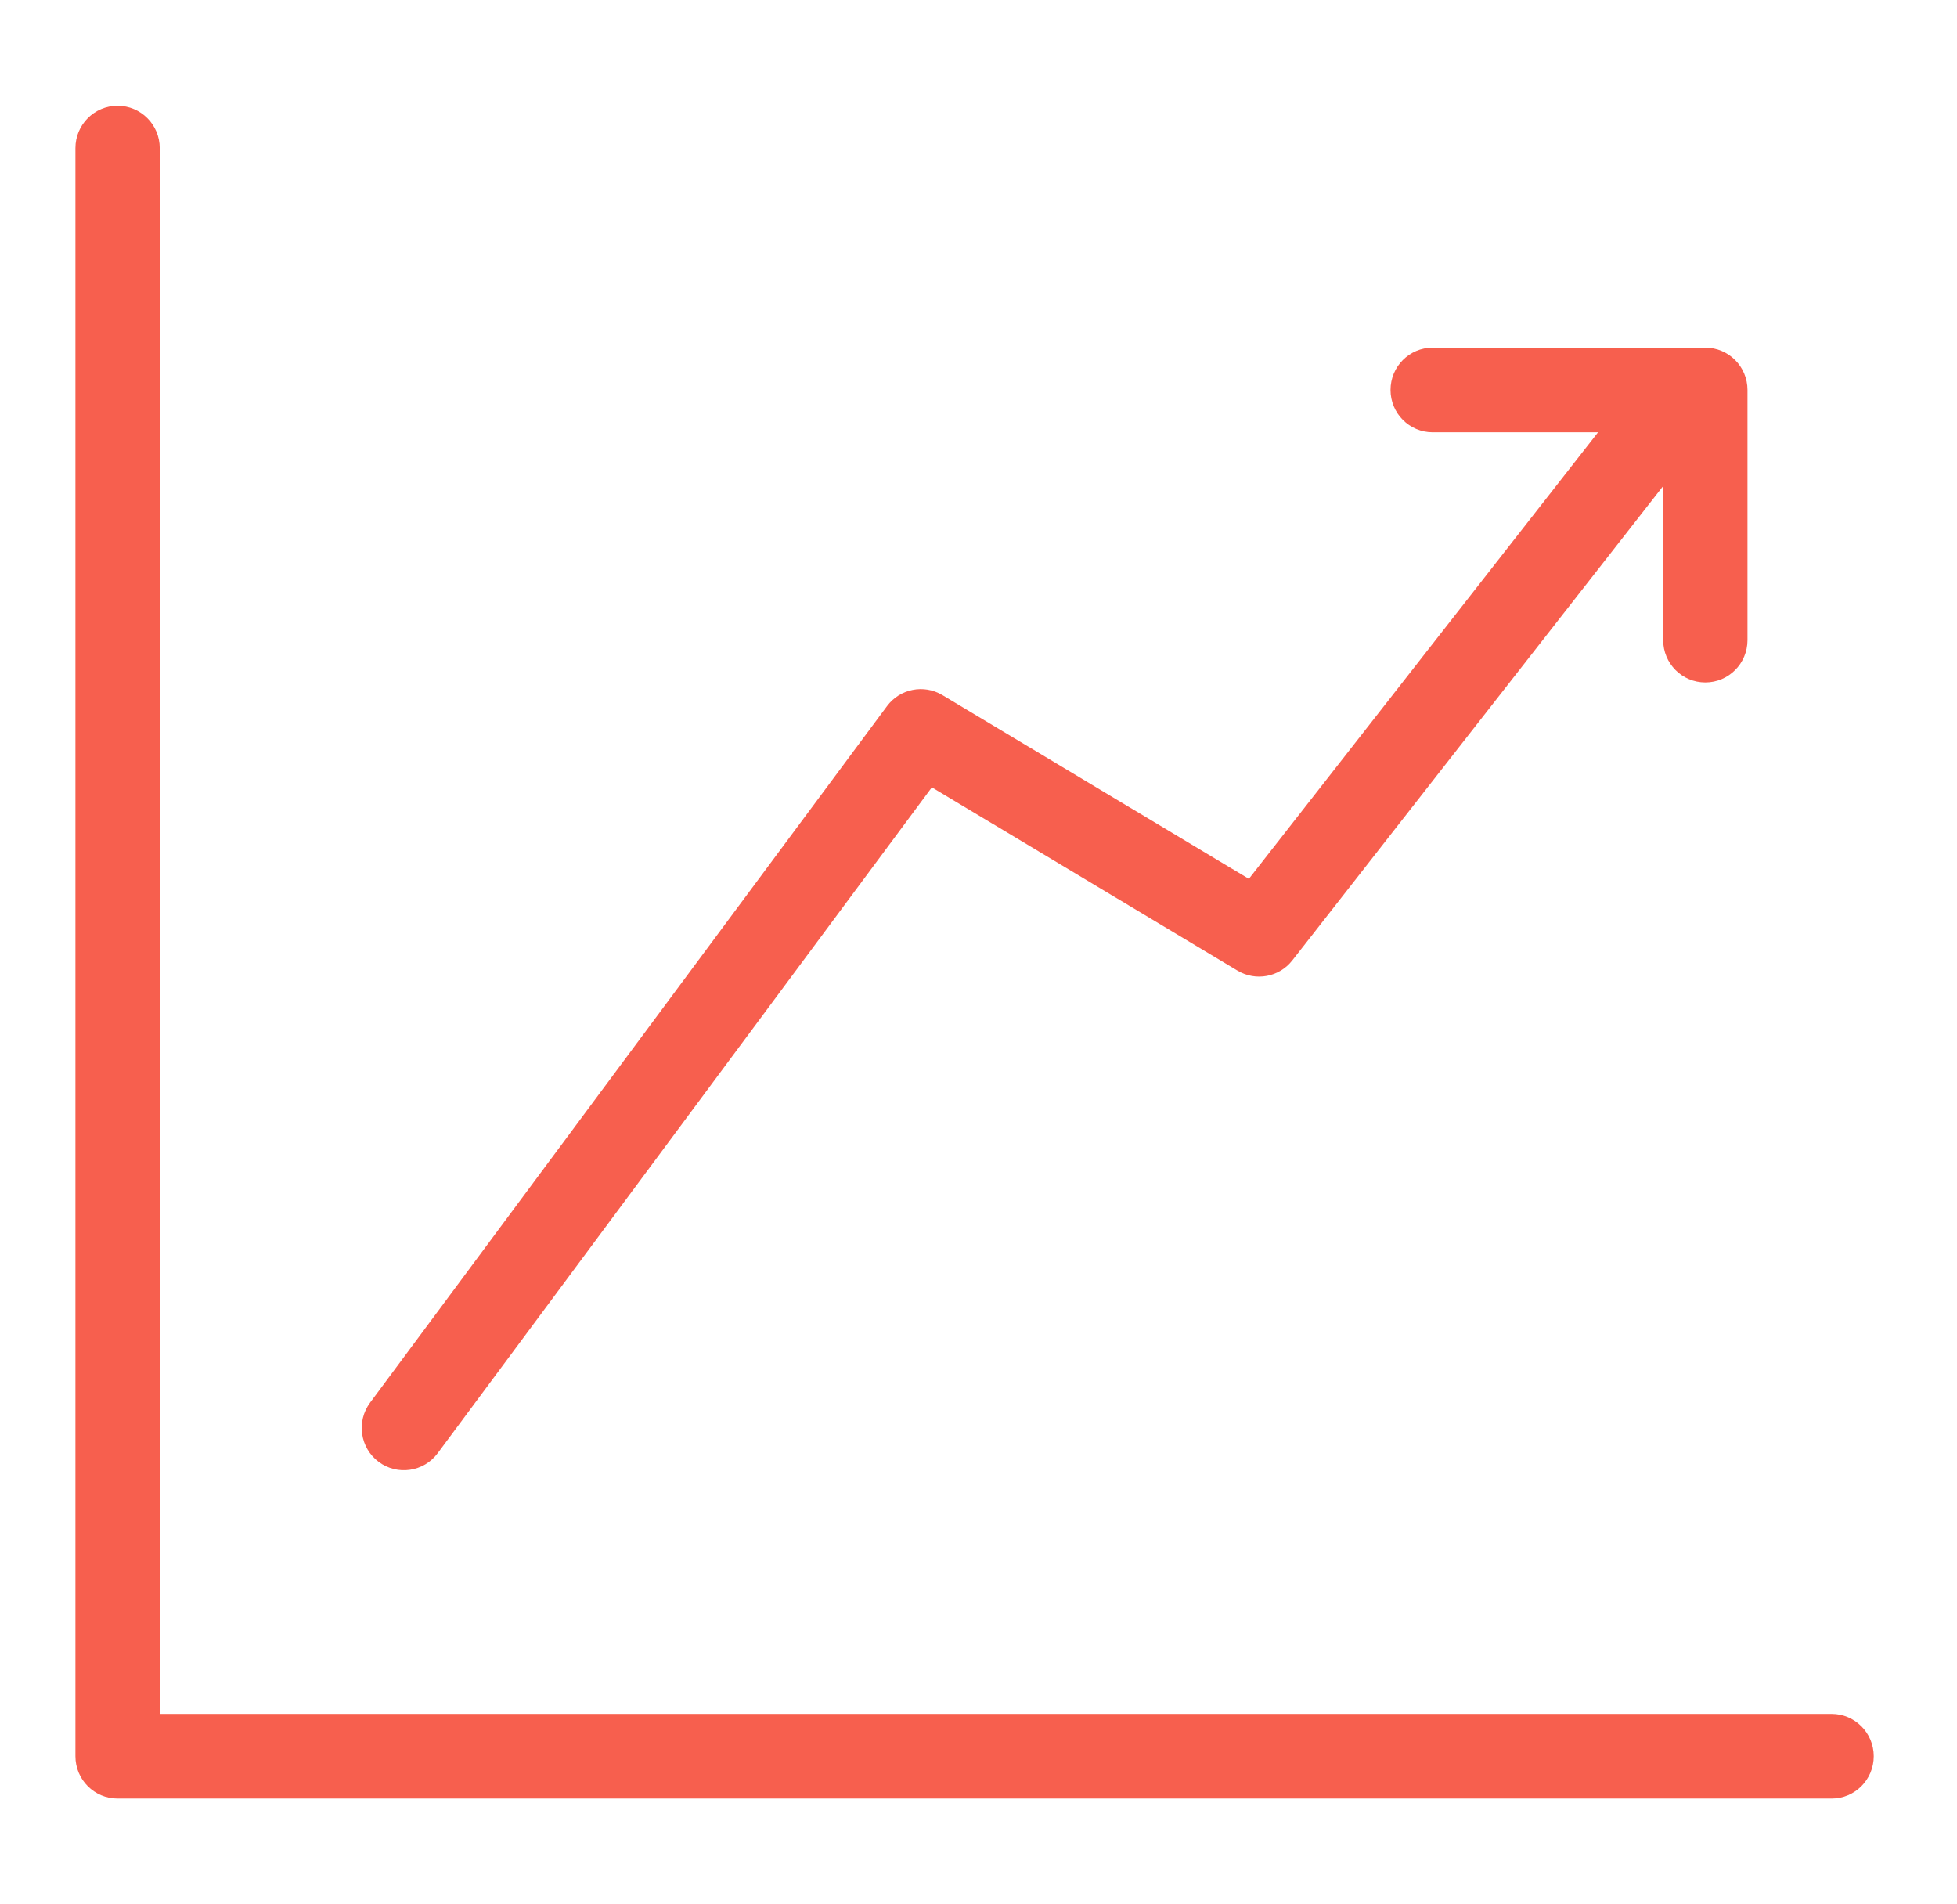
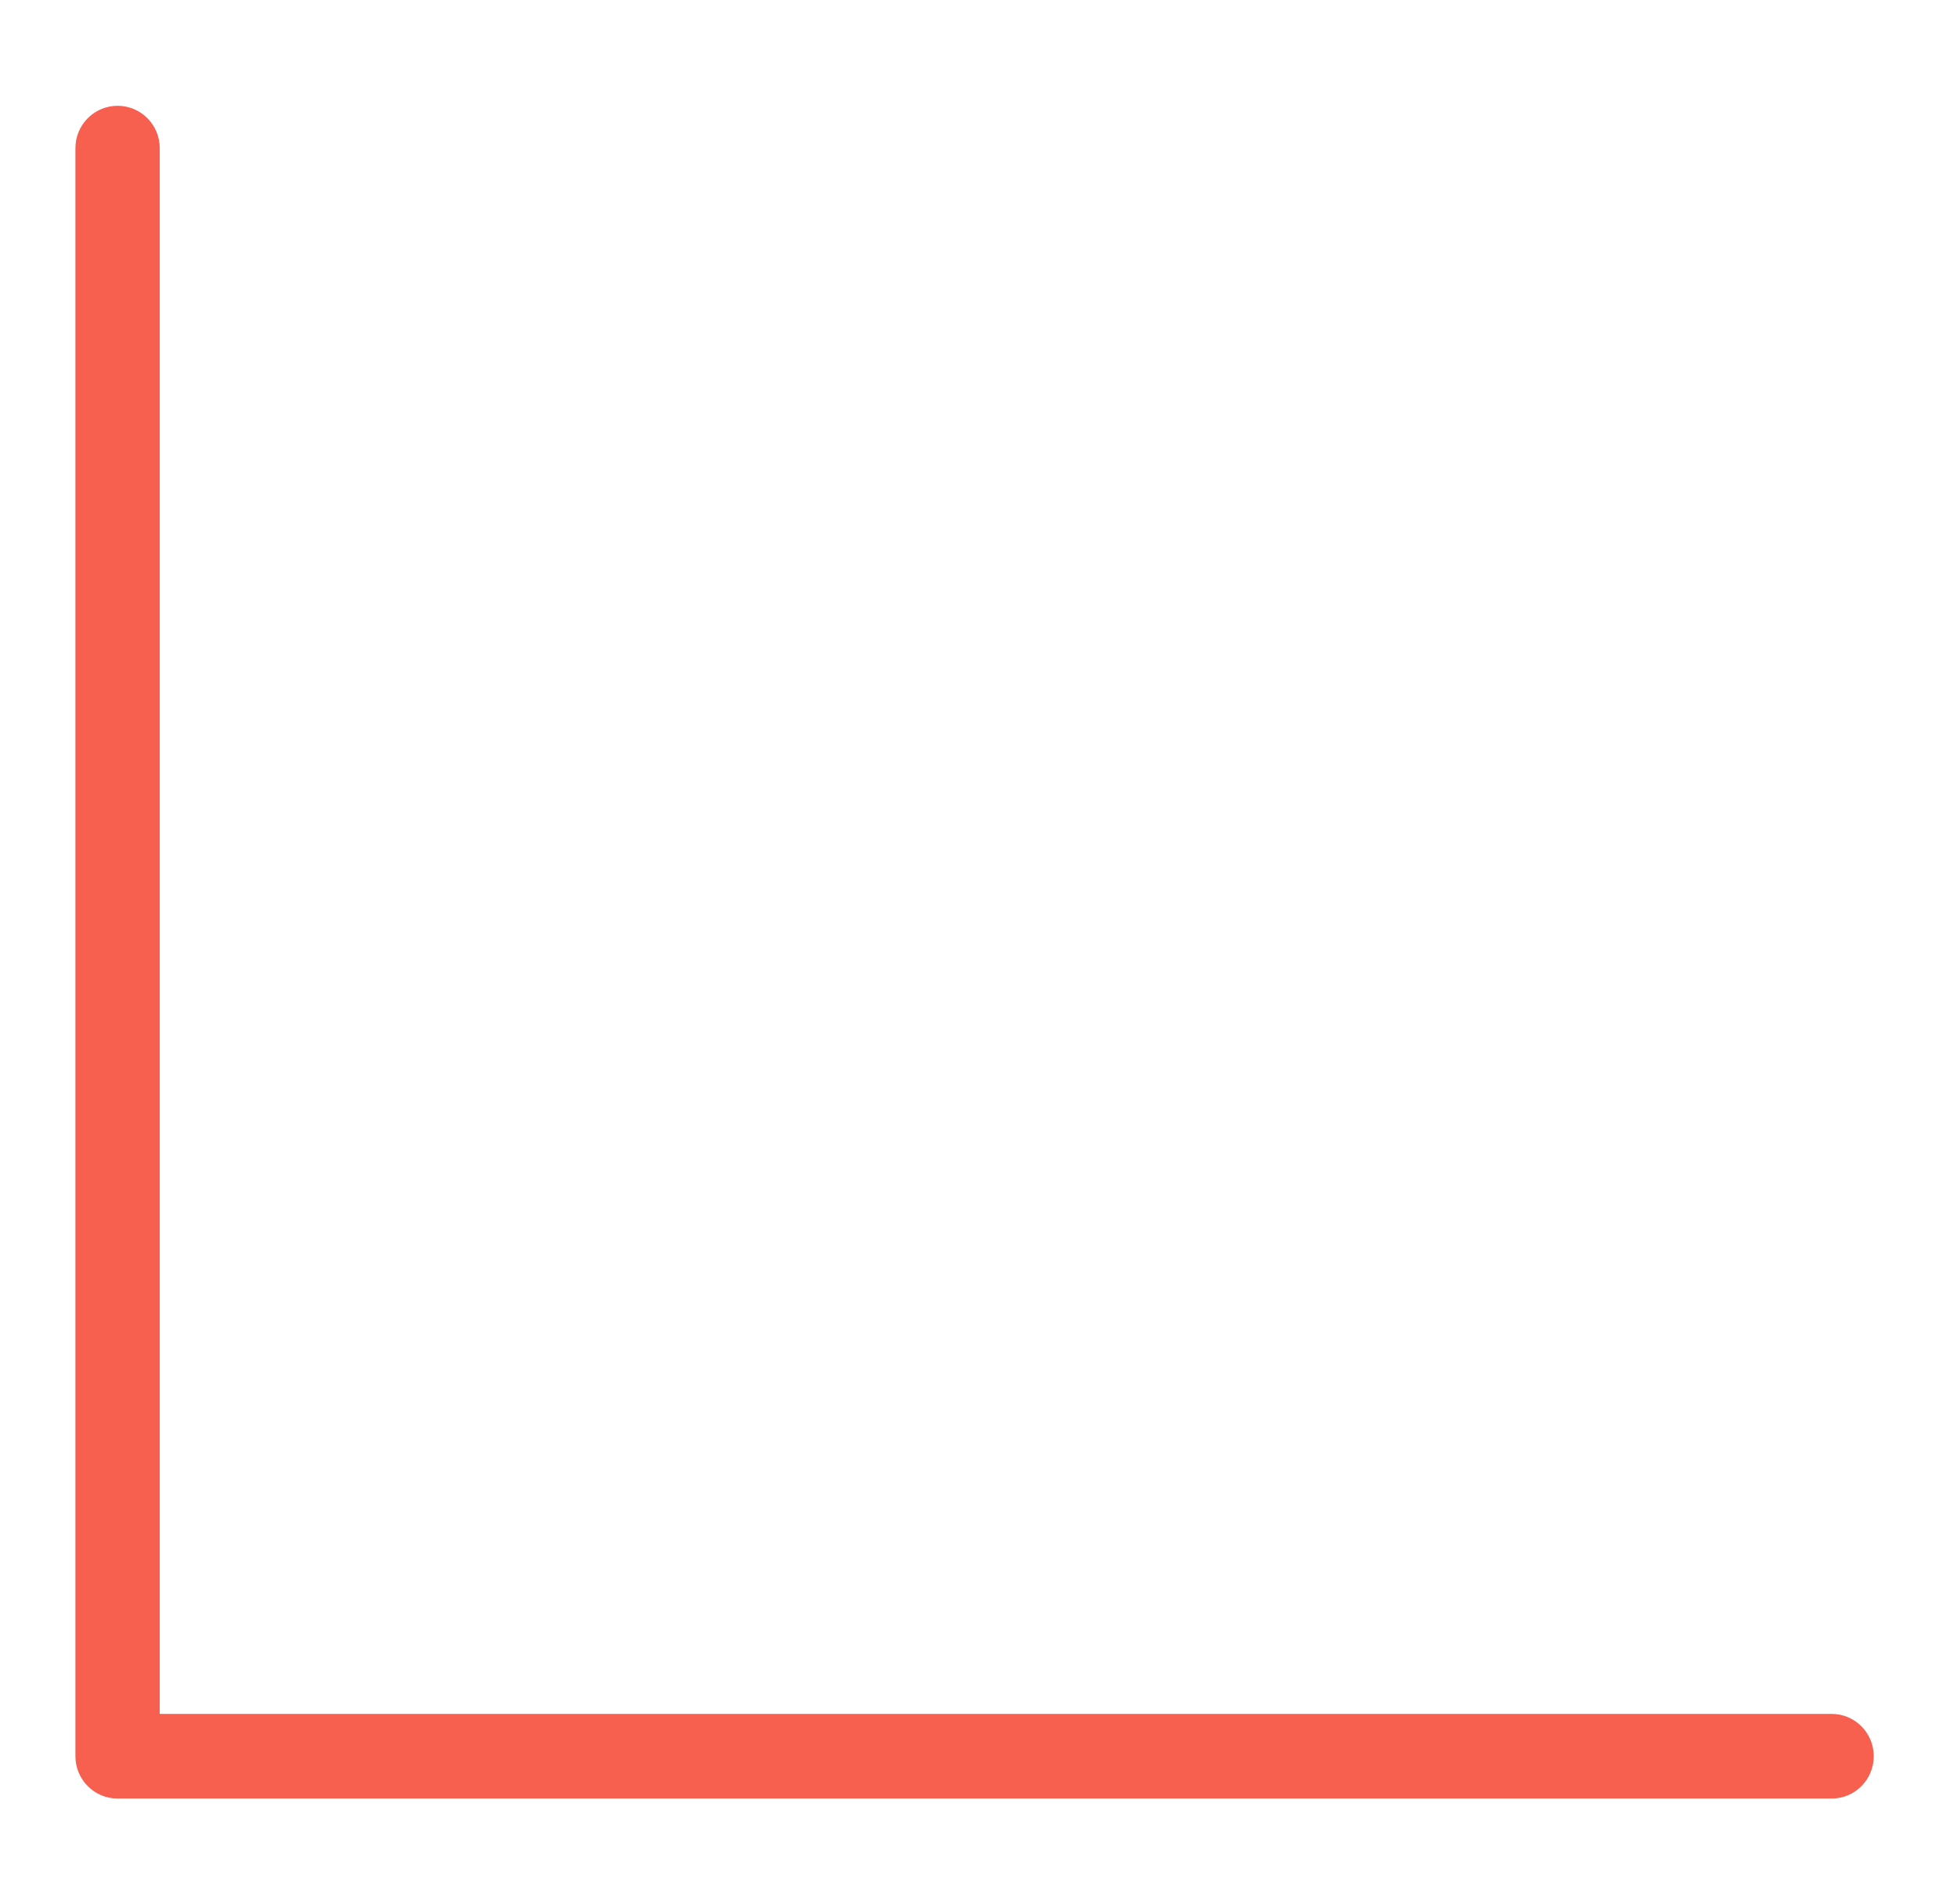
<svg xmlns="http://www.w3.org/2000/svg" width="37" height="36" viewBox="0 0 37 36" fill="none">
  <path fill-rule="evenodd" clip-rule="evenodd" d="M2.223 2C2.663 2 3.02 2.358 3.02 2.8V32.4H34.63C35.07 32.4 35.426 32.758 35.426 33.2C35.426 33.642 35.07 34 34.63 34H2.223C1.783 34 1.426 33.642 1.426 33.2V2.8C1.426 2.358 1.783 2 2.223 2Z" fill="#F75F4E" />
-   <path fill-rule="evenodd" clip-rule="evenodd" d="M31.746 7.507C32.092 7.779 32.153 8.282 31.881 8.63L24.433 18.156C24.185 18.473 23.741 18.555 23.397 18.349L17.618 14.884L8.275 27.472C8.012 27.826 7.513 27.899 7.16 27.636C6.807 27.372 6.734 26.871 6.997 26.516L16.77 13.349C17.014 13.02 17.467 12.93 17.817 13.14L23.612 16.614L30.628 7.642C30.899 7.294 31.4 7.234 31.746 7.507Z" fill="#F75F4E" />
-   <path fill-rule="evenodd" clip-rule="evenodd" d="M26.29 7.372C26.29 6.93 26.646 6.572 27.086 6.572H32.242C32.682 6.572 33.039 6.93 33.039 7.372V12.101C33.039 12.543 32.682 12.901 32.242 12.901C31.802 12.901 31.445 12.543 31.445 12.101V8.172H27.086C26.646 8.172 26.29 7.813 26.29 7.372Z" fill="#F75F4E" />
</svg>